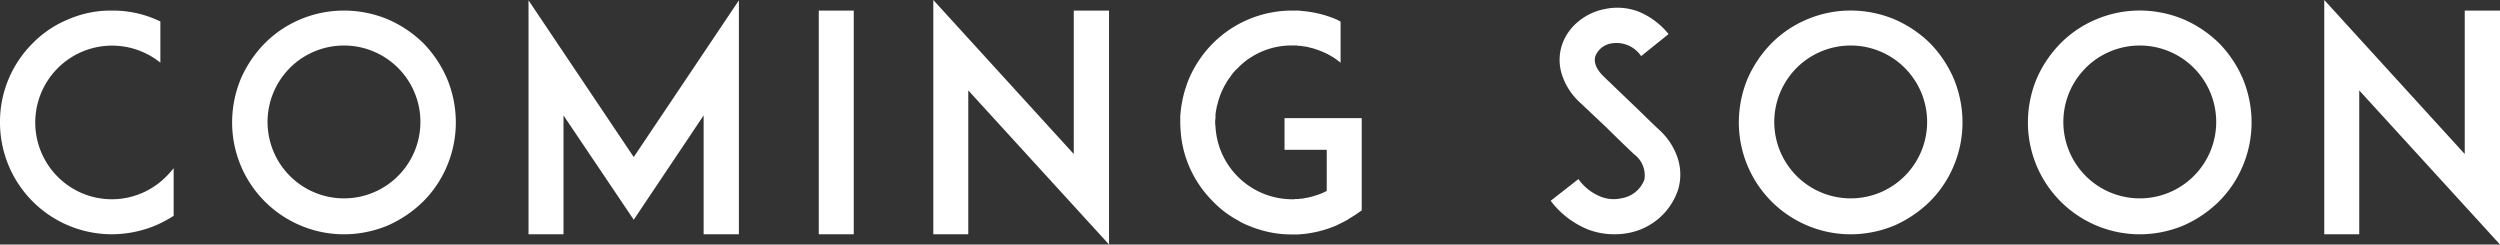
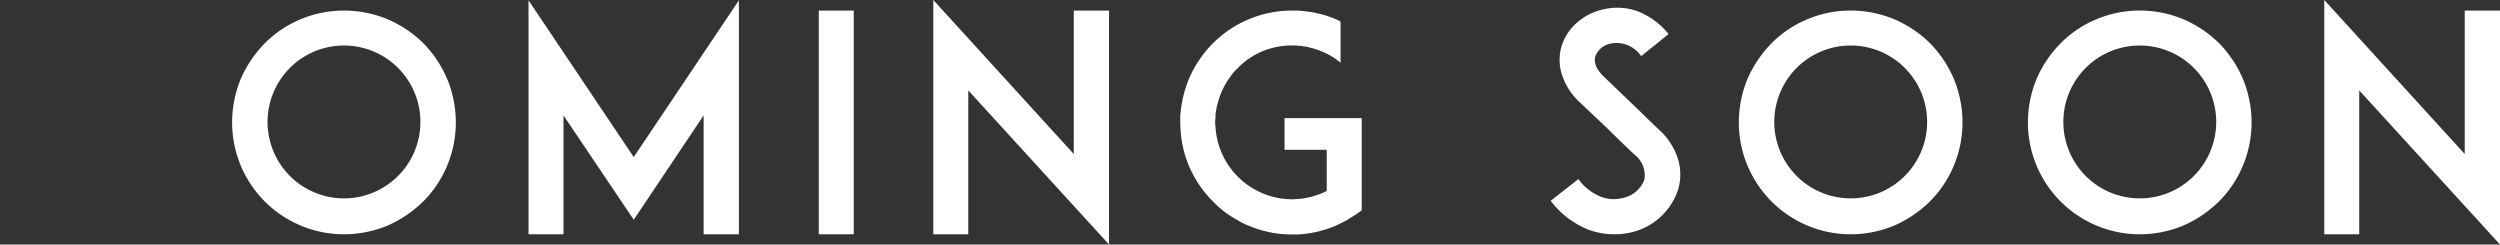
<svg xmlns="http://www.w3.org/2000/svg" viewBox="0 0 52.893 5.173">
  <rect x="0" y="0" width="52.893" height="5.173" fill="#333333" stroke="none" />
  <defs>
    <style>.cls-1{fill:#fff;}</style>
  </defs>
  <g id="レイヤー_2" data-name="レイヤー 2">
    <g id="レイヤー_1-2" data-name="レイヤー 1">
-       <path class="cls-1" d="M3.674,4.566a2.612,2.612,0,0,1-.383.204,2.42,2.42,0,0,1-.925.186A2.365,2.365,0,0,1,0,2.59,2.342,2.342,0,0,1,.695.912,2.236,2.236,0,0,1,1.448.408,2.246,2.246,0,0,1,2.366.224,2.297,2.297,0,0,1,3.291.408c.032.013.07.032.102.045v.873A1.626,1.626,0,0,0,1.218,3.737a1.616,1.616,0,0,0,2.296,0,1.927,1.927,0,0,0,.16-.179Z" />
      <path class="cls-1" d="M6.359,4.771A2.364,2.364,0,0,1,4.911,2.59a2.416,2.416,0,0,1,.185-.925A2.493,2.493,0,0,1,5.606.912,2.328,2.328,0,0,1,6.359.408,2.361,2.361,0,0,1,7.278.224,2.419,2.419,0,0,1,8.203.408a2.477,2.477,0,0,1,.752.504A2.473,2.473,0,0,1,9.459,1.665a2.416,2.416,0,0,1,.185.925,2.364,2.364,0,0,1-.185.918,2.328,2.328,0,0,1-.504.753,2.495,2.495,0,0,1-.752.51,2.42,2.42,0,0,1-.925.186A2.361,2.361,0,0,1,6.359,4.771Zm-.23-3.329A1.617,1.617,0,1,0,7.278.963,1.618,1.618,0,0,0,6.129,1.441Z" />
      <path class="cls-1" d="M14.887,4.956V2.442l-1.479,2.207-1.486-2.207V4.956h-.74V.007l2.226,3.316L15.633.007V4.956Z" />
      <path class="cls-1" d="M17.323,4.956V.224h.74V4.956Z" />
      <path class="cls-1" d="M20.486,1.913v3.043h-.74V0l2.972,3.259V.224h.746V5.173Z" />
      <path class="cls-1" d="M28.81,3.17V4.452l-.166.114c-.006,0-.006,0-.013.007a.052.052,0,0,1-.025.013c-.006.006-.013.013-.019.013a.033.033,0,0,1-.026.013.088.088,0,0,1-.025.02c-.006.006-.013.006-.019.013-.006.006-.013.006-.019.013-.013.006-.02.006-.032.013-.006.006-.013.006-.019.013a.051.051,0,0,1-.032.013l-.013.013h-.013a.142.142,0,0,1-.032.02c-.013.006-.032.013-.044.019l-.006.007a2.412,2.412,0,0,1-.849.204h-.121a2.257,2.257,0,0,1-.746-.121H26.584c-.025-.007-.045-.02-.07-.025-.032-.014-.063-.026-.096-.039a1.227,1.227,0,0,1-.229-.114,2.106,2.106,0,0,1-.523-.396,2.346,2.346,0,0,1-.51-.753,2.278,2.278,0,0,1-.172-.683c-.006-.076-.013-.159-.013-.235V2.469a2.497,2.497,0,0,1,.185-.804,2.412,2.412,0,0,1,.51-.753,2.366,2.366,0,0,1,1.671-.688h.121a.191.191,0,0,1,.058.006,2.327,2.327,0,0,1,.797.198.006.006,0,0,0,.006.006l.038.02h.006v.873a1.555,1.555,0,0,0-.319-.204,1.981,1.981,0,0,0-.293-.108.025.025,0,0,1-.019-.006h-.019C27.707,1.001,27.7,1.001,27.688,1.001a.02.02,0,0,1-.013-.006c-.026-.007-.058-.007-.083-.013h-.013c-.006,0-.02-.007-.026-.007h-.013a.041.041,0,0,1-.025-.006h-.058c-.006,0-.013-.007-.019-.007h-.102a1.59,1.59,0,0,0-.835.229.138.138,0,0,1-.032.02,1.388,1.388,0,0,0-.281.23.951.951,0,0,0-.083.083.006.006,0,0,1-.006.006c-.032.039-.057.077-.083.115l-.013.013-.038.058a.045.045,0,0,0-.013.025,1.523,1.523,0,0,0-.198.484c-.006.007-.006.007-.006.013-.013.064-.026.128-.032.191V2.5a.428.428,0,0,0-.006.09.397.397,0,0,0,.006.083,1.666,1.666,0,0,0,.058.356,1.629,1.629,0,0,0,1.562,1.187h.045a.025.025,0,0,0,.019-.006h.096c0-.007.006-.007.013-.007h.038c.045-.006.096-.02.141-.025.006,0,.006,0,.013-.007a.041.041,0,0,0,.025-.006h.019a.022.022,0,0,1,.019-.007.043.043,0,0,1,.026-.006.022.022,0,0,0,.013-.007,1.27,1.27,0,0,0,.261-.102h.006v-.874h-.893V2.5h1.633Z" />
      <path class="cls-1" d="M35.506,4.006a1.371,1.371,0,0,1-1.065.925,1.501,1.501,0,0,1-.287.025,1.529,1.529,0,0,1-.561-.103,1.869,1.869,0,0,1-.785-.605l.587-.459a1.057,1.057,0,0,0,.465.369.732.732,0,0,0,.434.039.626.626,0,0,0,.497-.396.554.554,0,0,0-.217-.536c-.21-.197-.555-.536-.58-.562l-.581-.548a1.357,1.357,0,0,1-.364-.568,1.018,1.018,0,0,1-.013-.6A1.078,1.078,0,0,1,33.389.459a1.23,1.23,0,0,1,.567-.268,1.261,1.261,0,0,1,.702.051,1.59,1.59,0,0,1,.644.479l-.58.466a.63.63,0,0,0-.625-.269.436.436,0,0,0-.345.274c-.025.09-.019.236.179.428l.791.759c.115.115.255.249.357.345a1.414,1.414,0,0,1,.415.618A1.121,1.121,0,0,1,35.506,4.006Z" />
      <path class="cls-1" d="M38.237,4.771a2.364,2.364,0,0,1-1.448-2.181,2.416,2.416,0,0,1,.185-.925,2.493,2.493,0,0,1,.51-.753A2.328,2.328,0,0,1,38.237.408a2.361,2.361,0,0,1,.918-.185,2.419,2.419,0,0,1,.925.185,2.477,2.477,0,0,1,.752.504,2.473,2.473,0,0,1,.504.753,2.416,2.416,0,0,1,.185.925,2.364,2.364,0,0,1-.185.918,2.328,2.328,0,0,1-.504.753,2.495,2.495,0,0,1-.752.51,2.42,2.42,0,0,1-.925.186A2.361,2.361,0,0,1,38.237,4.771Zm-.23-3.329A1.617,1.617,0,1,0,39.155.963,1.618,1.618,0,0,0,38.007,1.441Z" />
      <path class="cls-1" d="M44.353,4.771a2.364,2.364,0,0,1-1.448-2.181,2.416,2.416,0,0,1,.185-.925A2.493,2.493,0,0,1,43.6.912,2.328,2.328,0,0,1,44.353.408a2.361,2.361,0,0,1,.918-.185,2.419,2.419,0,0,1,.925.185,2.477,2.477,0,0,1,.752.504,2.473,2.473,0,0,1,.504.753,2.416,2.416,0,0,1,.185.925,2.364,2.364,0,0,1-.185.918,2.328,2.328,0,0,1-.504.753,2.495,2.495,0,0,1-.752.51,2.42,2.42,0,0,1-.925.186A2.361,2.361,0,0,1,44.353,4.771Zm-.23-3.329A1.617,1.617,0,1,0,45.271.963,1.618,1.618,0,0,0,44.123,1.441Z" />
      <path class="cls-1" d="M49.915,1.913v3.043H49.175V0L52.147,3.259V.224h.746V5.173Z" />
    </g>
  </g>
</svg>